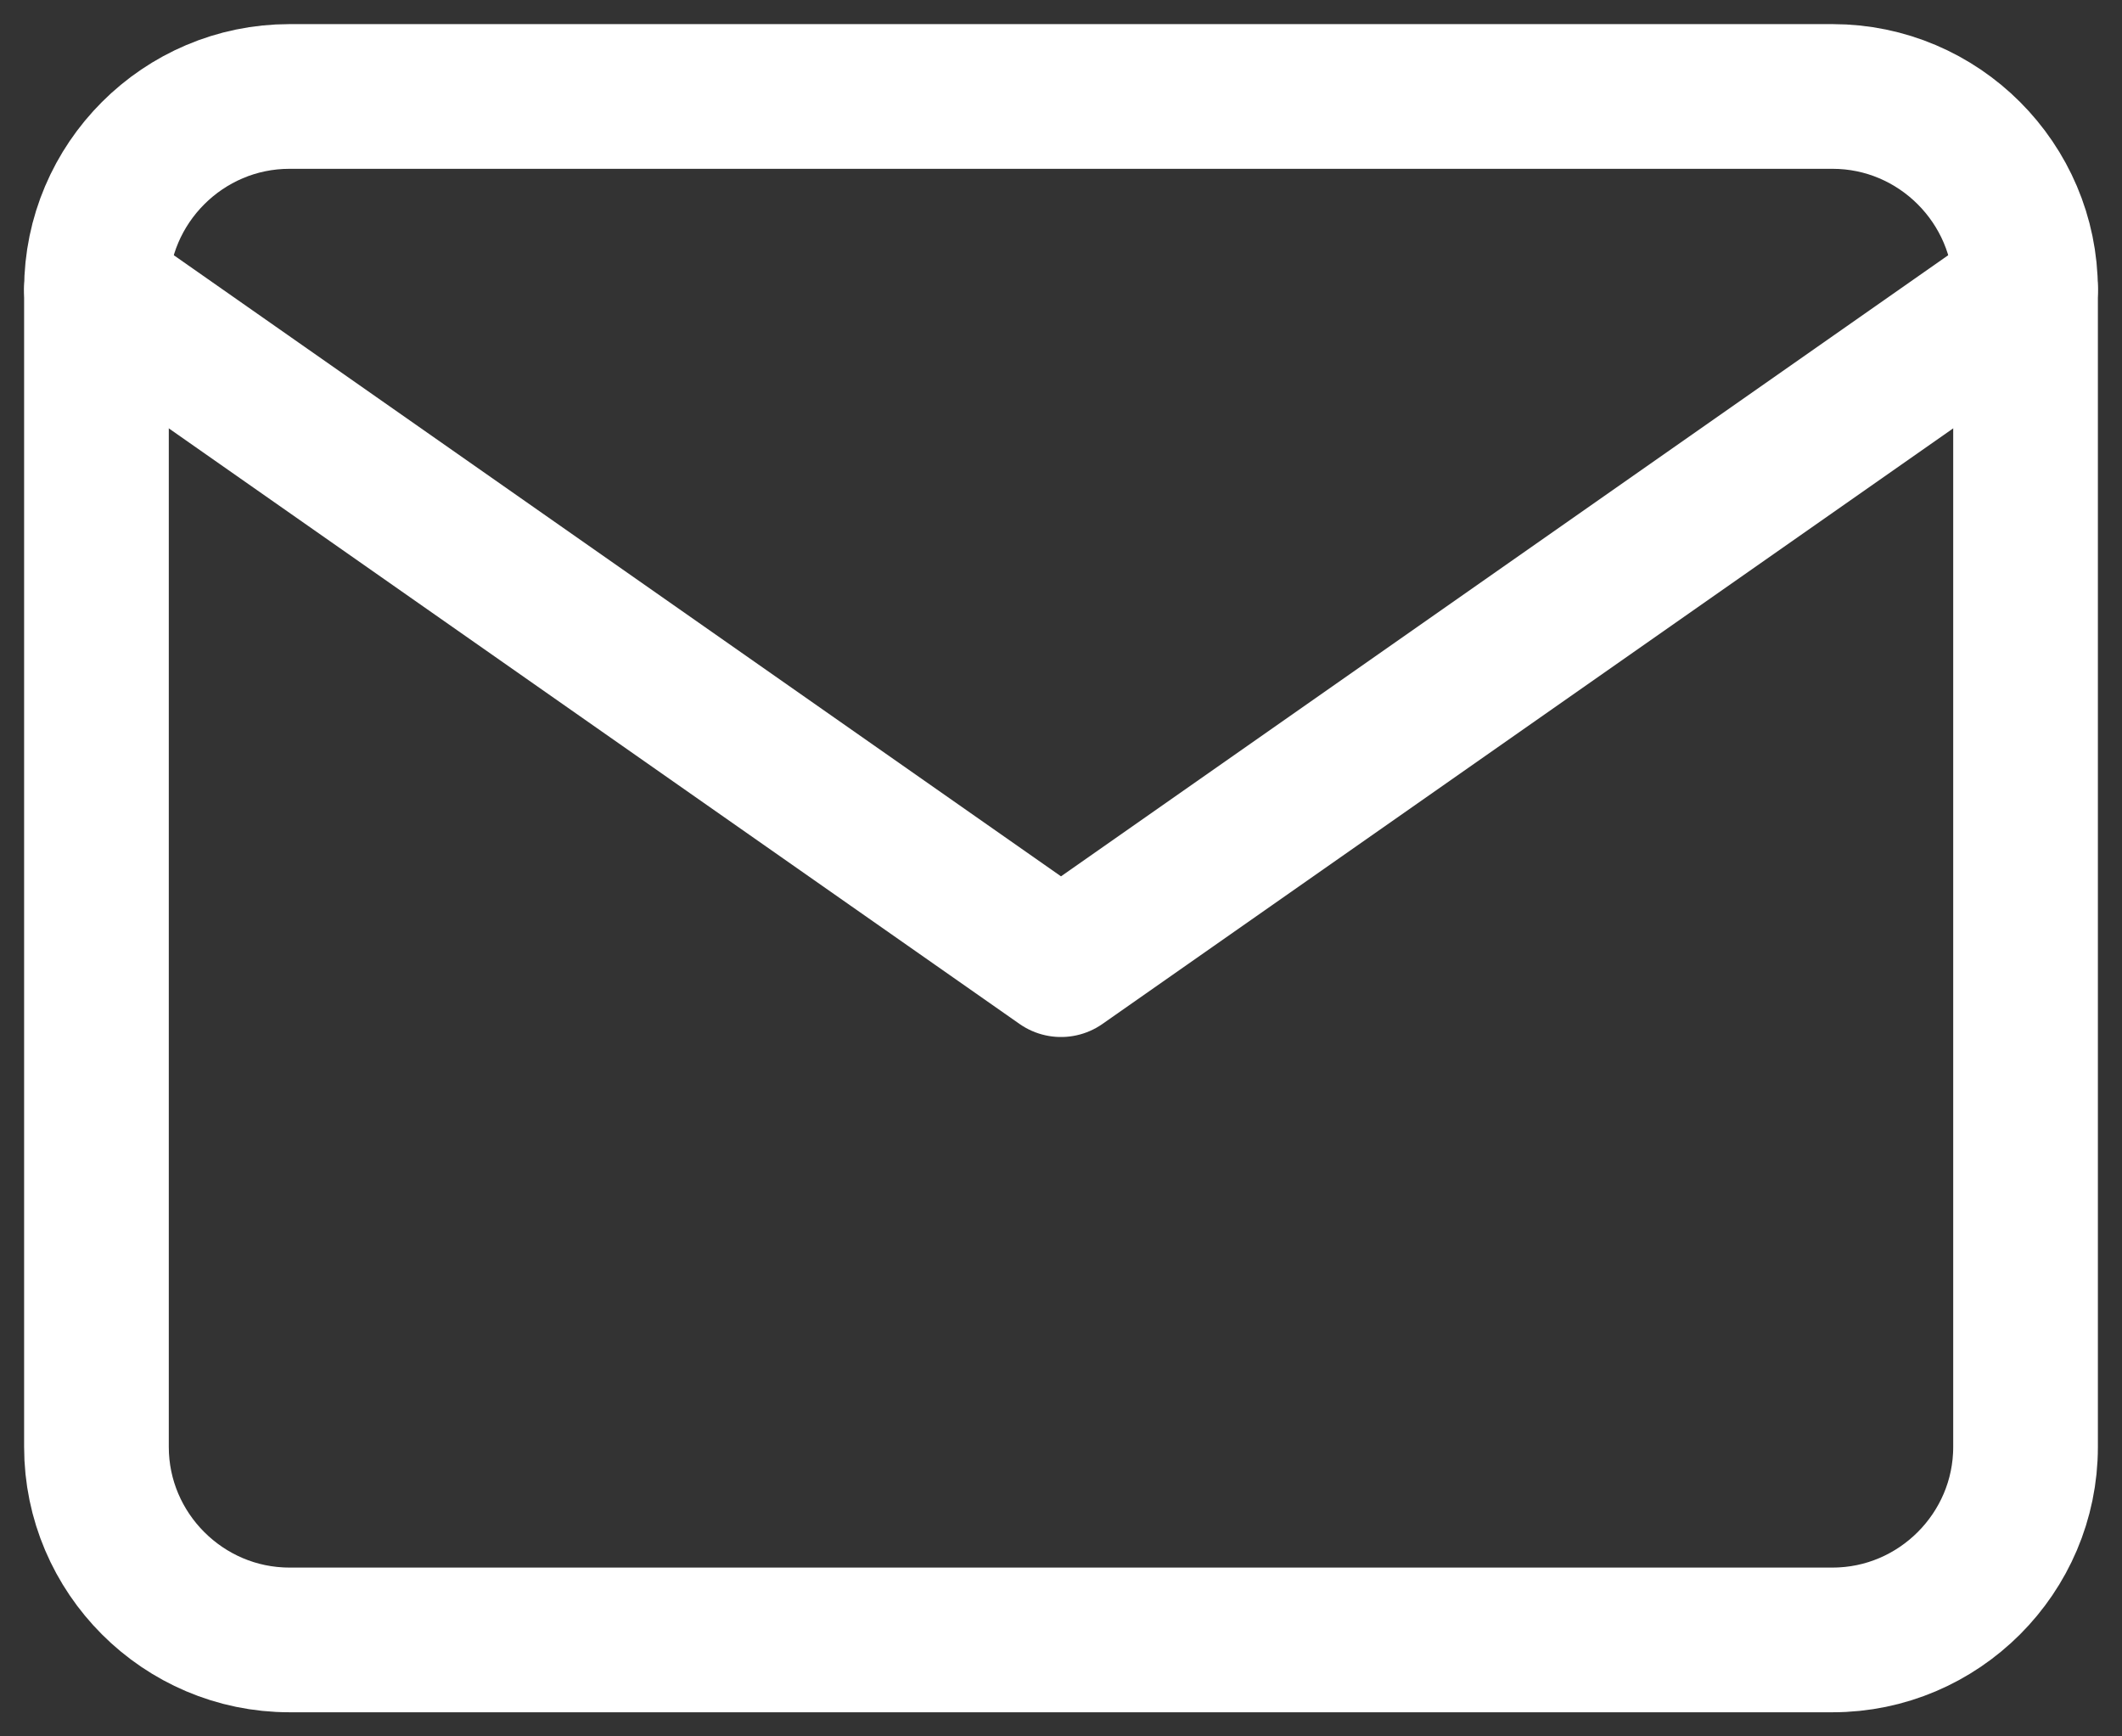
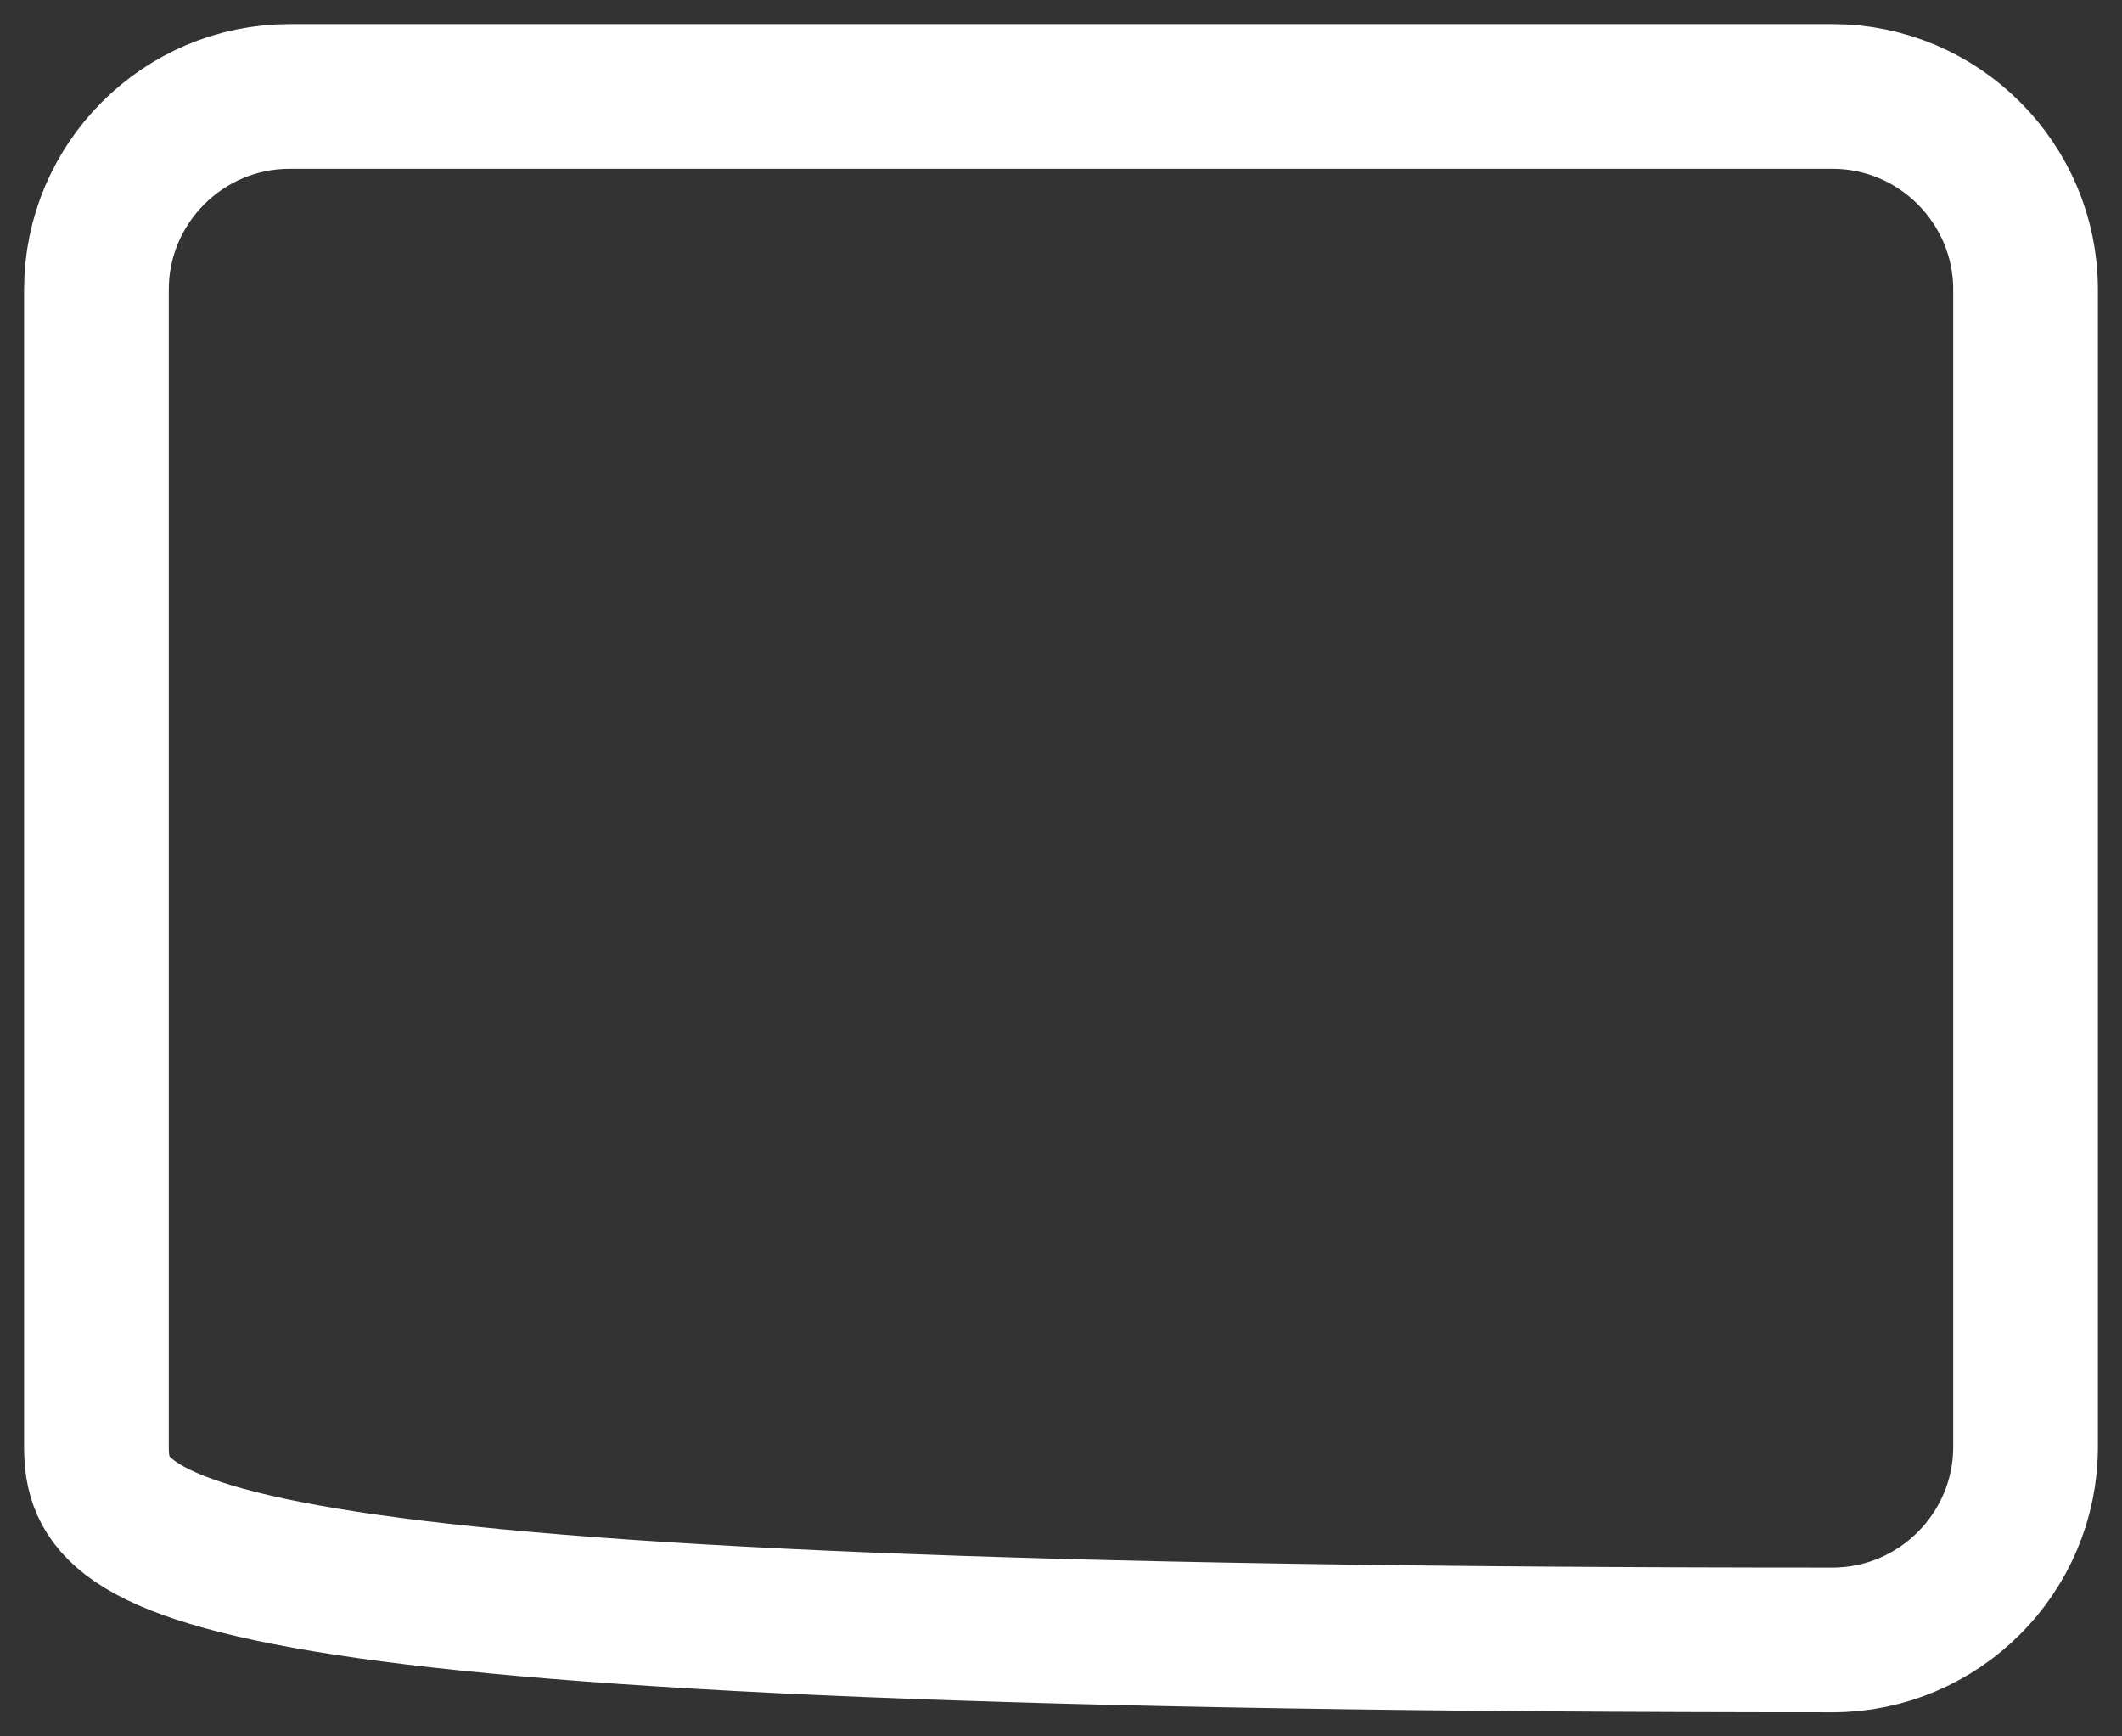
<svg xmlns="http://www.w3.org/2000/svg" width="22" height="18" viewBox="0 0 22 18" fill="none">
  <rect x="0" y="0" width="22" height="18" fill="#333333" stroke="none" />
-   <path d="M3 1H19C20.1 1 21 1.9 21 3V15C21 16.1 20.1 17 19 17H3C1.9 17 1 16.1 1 15V3C1 1.9 1.9 1 3 1Z" stroke="white" stroke-width="1.5" stroke-linecap="round" stroke-linejoin="round" />
-   <path d="M21 3L11 10L1 3" stroke="white" stroke-width="1.5" stroke-linecap="round" stroke-linejoin="round" />
+   <path d="M3 1H19C20.1 1 21 1.9 21 3V15C21 16.1 20.1 17 19 17C1.9 17 1 16.1 1 15V3C1 1.9 1.9 1 3 1Z" stroke="white" stroke-width="1.5" stroke-linecap="round" stroke-linejoin="round" />
</svg>